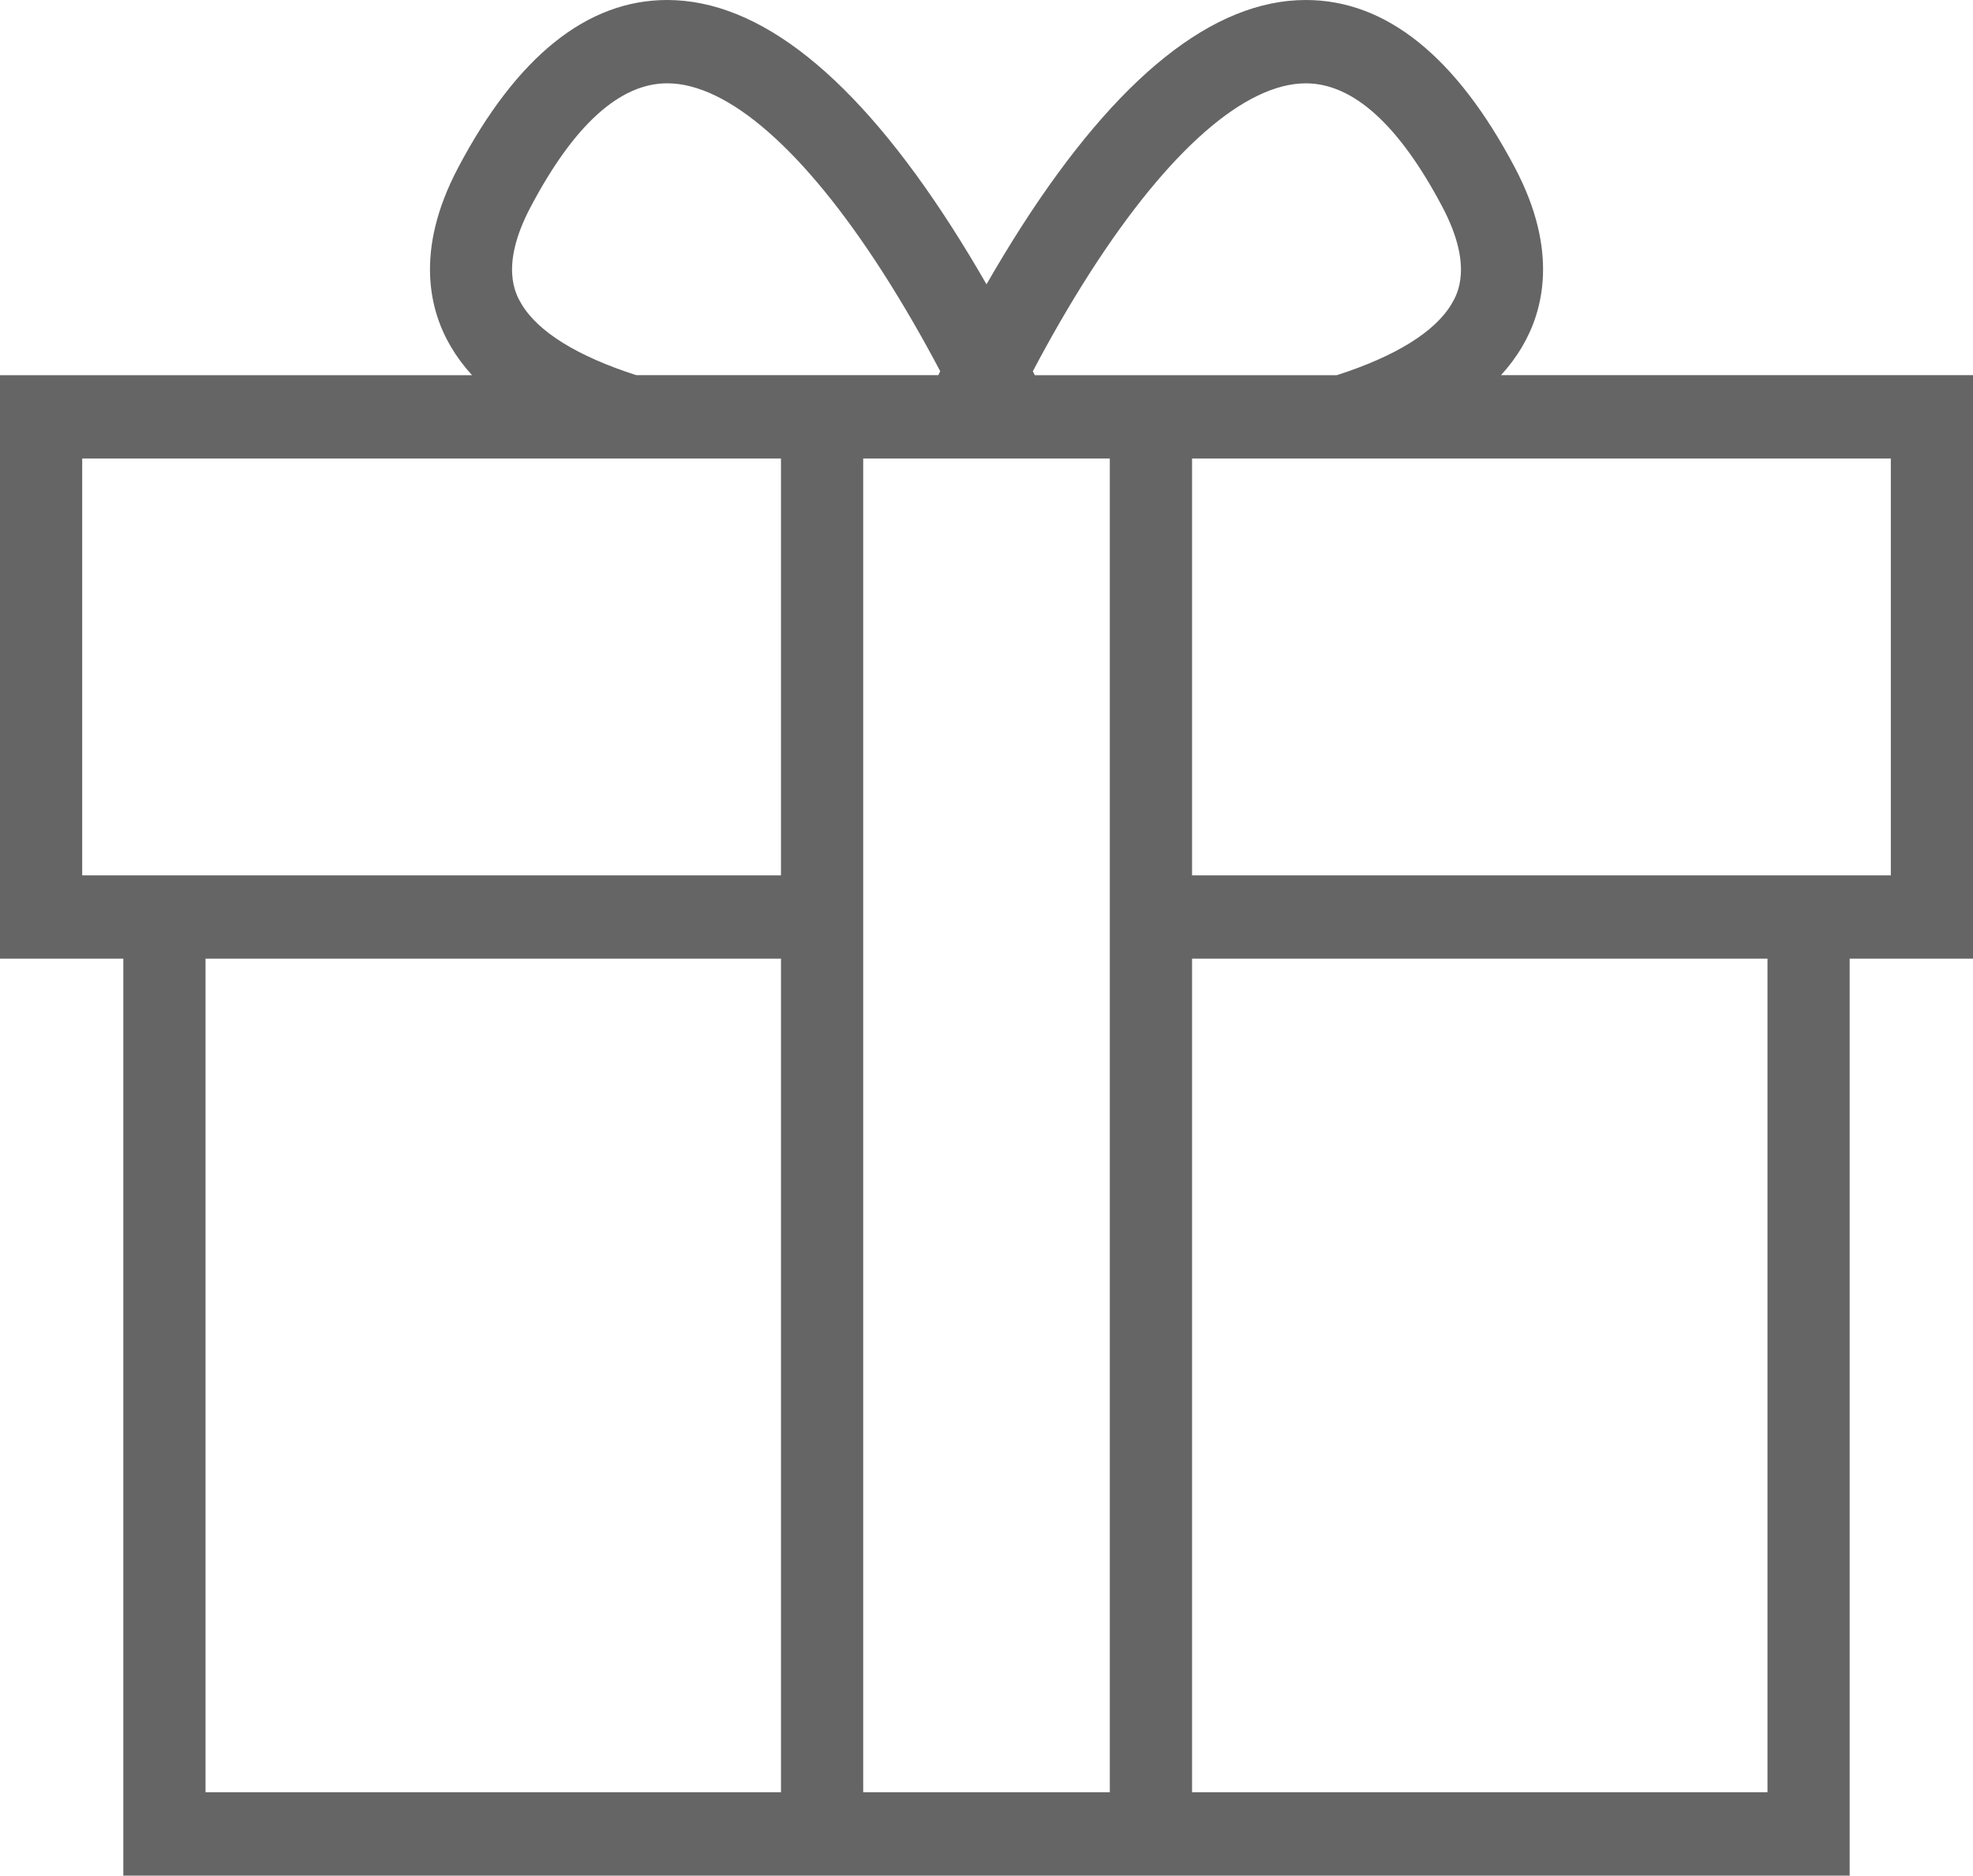
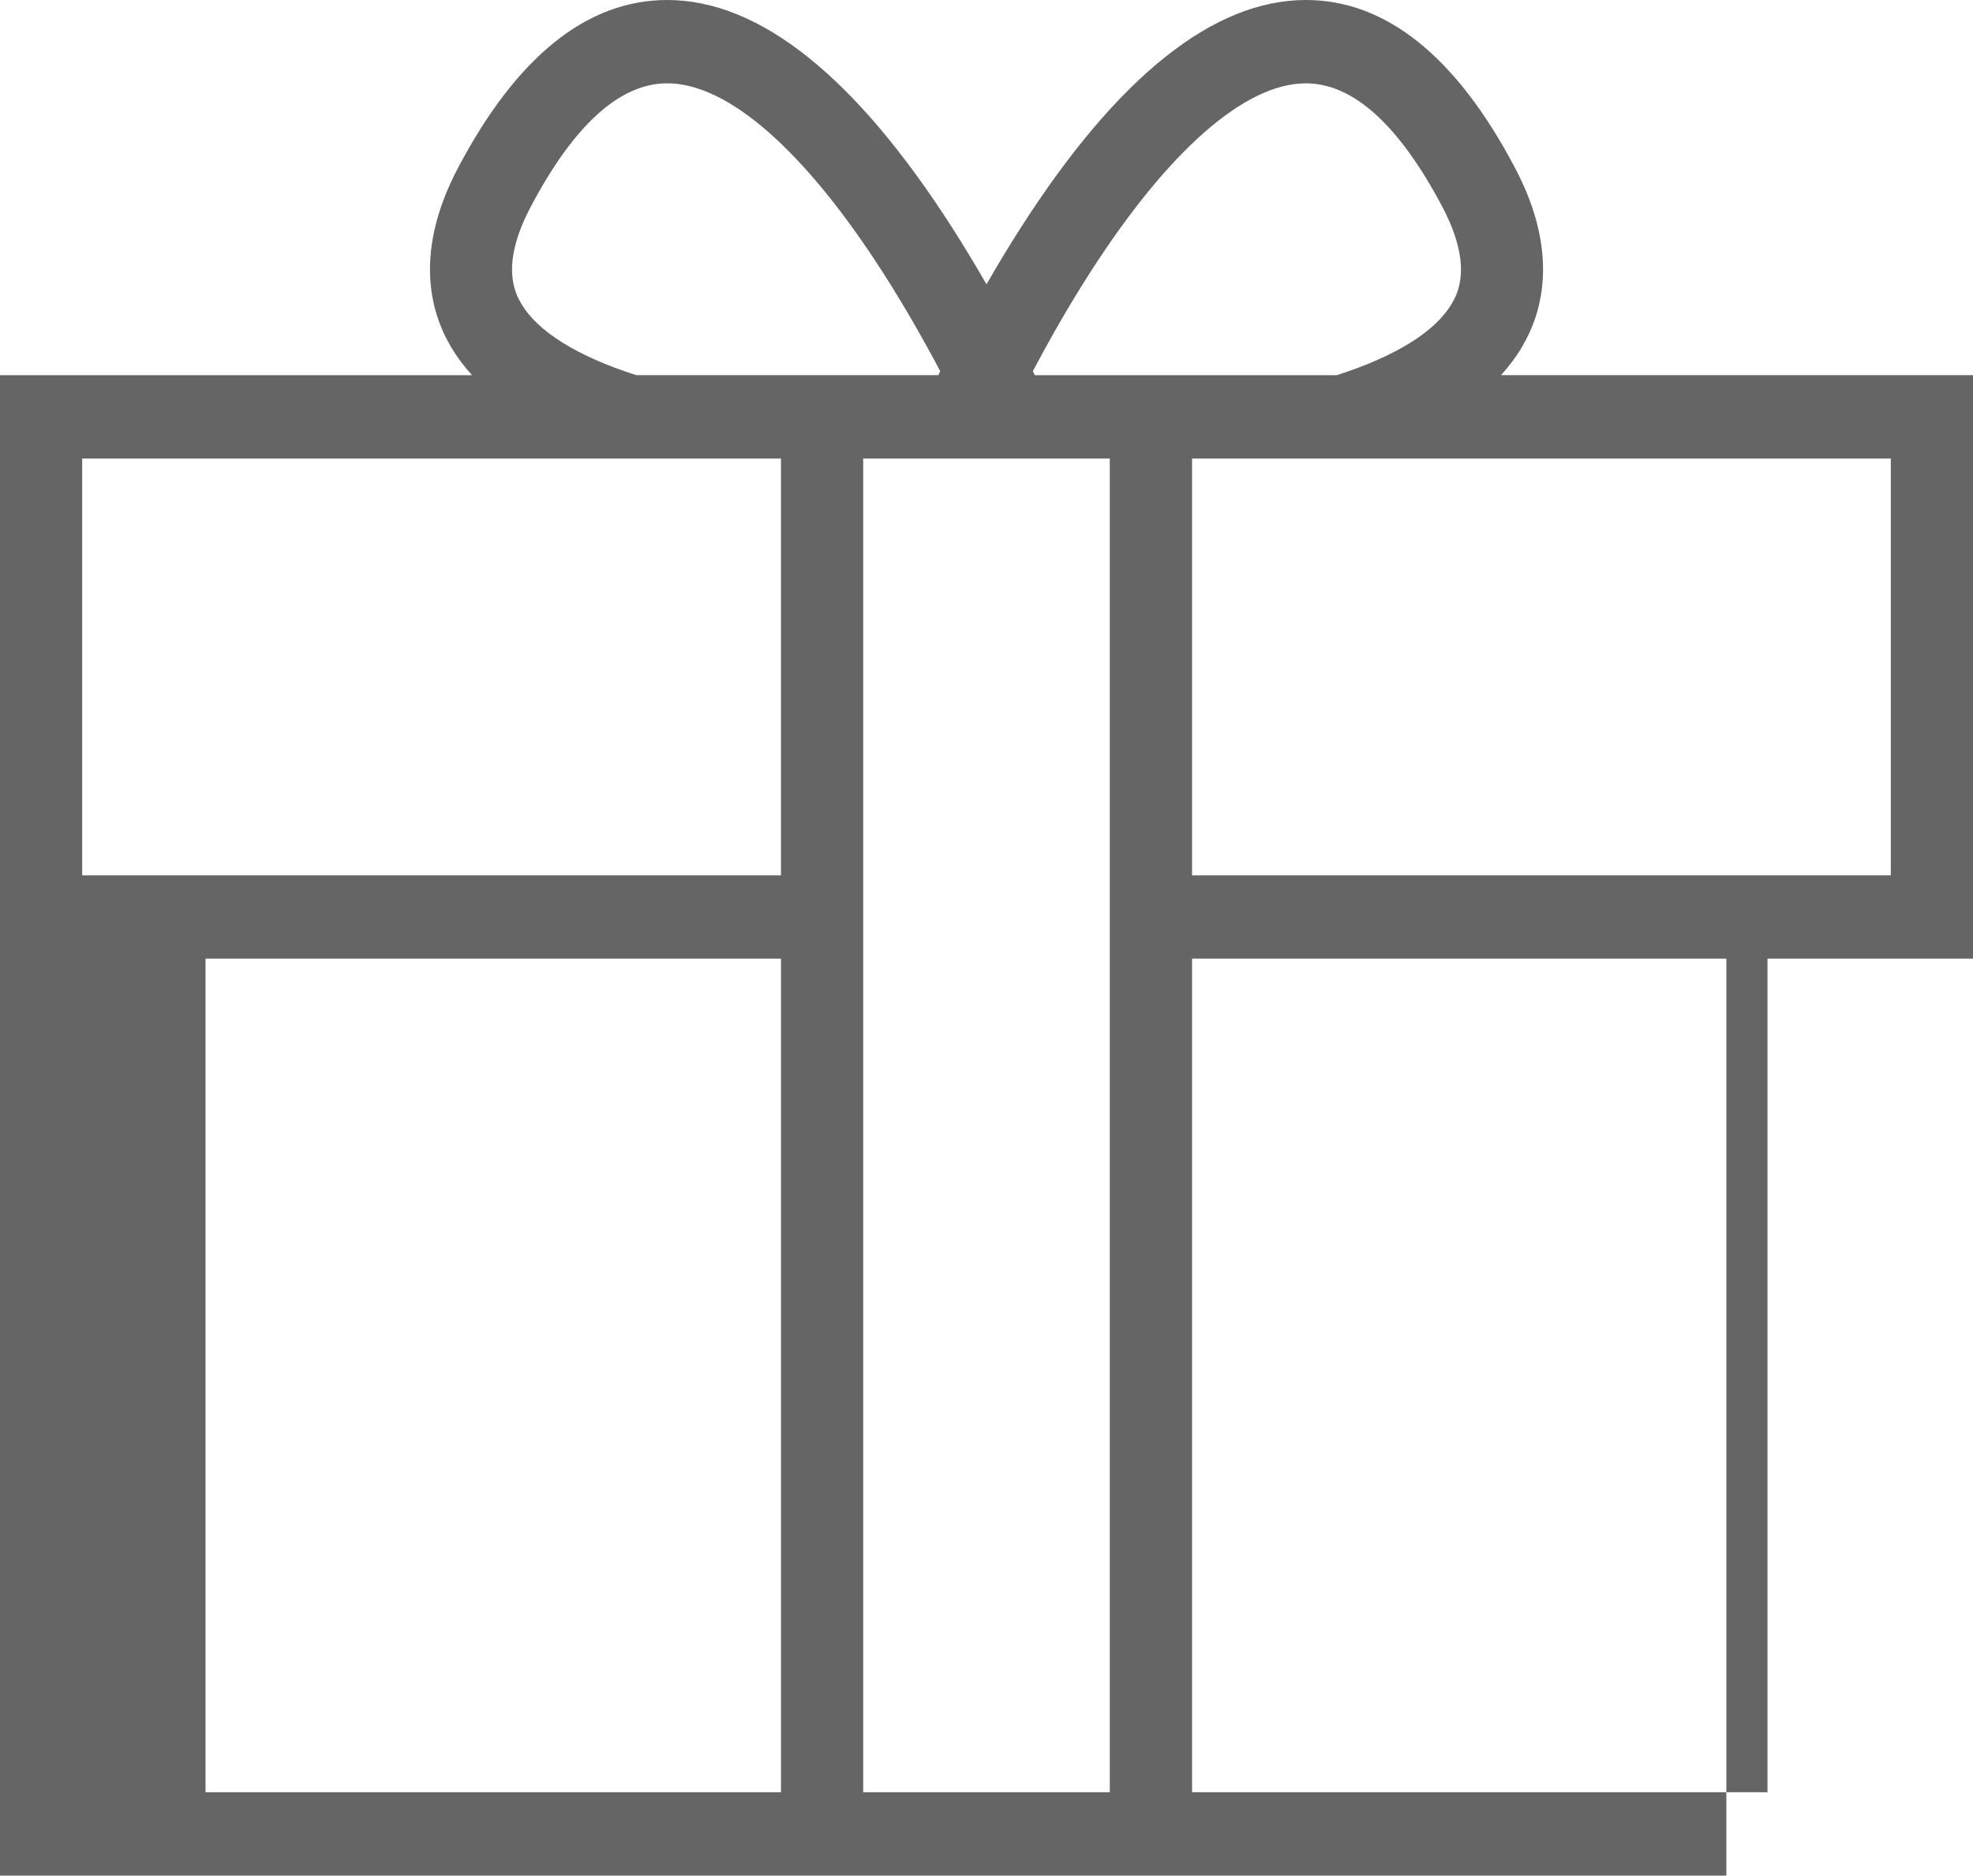
<svg xmlns="http://www.w3.org/2000/svg" version="1.1" id="Shape_1_1_" x="0px" y="0px" width="81px" height="77px" viewBox="0 0 81 77" enable-background="new 0 0 81 77" xml:space="preserve">
  <g id="Shape_1">
    <g>
-       <path fill-rule="evenodd" clip-rule="evenodd" fill="#656565" d="M61.623,15.401c0.336-0.368,0.625-0.757,0.867-1.168    c0.863-1.459,1.513-3.917-0.291-7.339C59.789,2.318,56.898,0,53.611,0c-3.787,0-7.718,3.136-11.688,9.323    c-0.508,0.795-0.984,1.585-1.423,2.349c-0.438-0.764-0.915-1.554-1.424-2.349C35.108,3.136,31.176,0,27.392,0    c-3.288,0-6.179,2.318-8.59,6.895c-1.803,3.422-1.153,5.88-0.291,7.339c0.242,0.411,0.531,0.8,0.868,1.168H0v23.954h5.063V77h27    h16.876h26.998V39.355H81V15.401H61.623z M32.063,73.577H8.438V39.355h23.625V73.577z M32.063,35.935H3.375V18.823h28.687V35.935z     M26.121,15.401c-2.401-0.771-4.034-1.774-4.715-2.927c-0.225-0.382-0.908-1.537,0.374-3.969c1.778-3.373,3.667-5.085,5.613-5.085    c2.49,0,5.627,2.747,8.832,7.732c0.907,1.411,1.71,2.83,2.375,4.088c-0.026,0.055-0.052,0.107-0.078,0.16h-6.458H26.121z     M45.562,73.577H35.438V18.823h10.124V73.577z M42.482,15.401c-0.027-0.053-0.055-0.105-0.079-0.16    c0.663-1.258,1.466-2.677,2.373-4.088c3.206-4.985,6.343-7.732,8.835-7.732c1.943,0,3.832,1.712,5.611,5.085    c1.28,2.432,0.598,3.59,0.373,3.969c-0.68,1.152-2.314,2.155-4.714,2.927h-5.942H42.482z M72.563,73.577H48.939V39.355h23.624    V73.577z M77.625,35.935H48.939V18.823h28.687V35.935z" />
+       <path fill-rule="evenodd" clip-rule="evenodd" fill="#656565" d="M61.623,15.401c0.336-0.368,0.625-0.757,0.867-1.168    c0.863-1.459,1.513-3.917-0.291-7.339C59.789,2.318,56.898,0,53.611,0c-3.787,0-7.718,3.136-11.688,9.323    c-0.508,0.795-0.984,1.585-1.423,2.349c-0.438-0.764-0.915-1.554-1.424-2.349C35.108,3.136,31.176,0,27.392,0    c-3.288,0-6.179,2.318-8.59,6.895c-1.803,3.422-1.153,5.88-0.291,7.339c0.242,0.411,0.531,0.8,0.868,1.168H0v23.954V77h27    h16.876h26.998V39.355H81V15.401H61.623z M32.063,73.577H8.438V39.355h23.625V73.577z M32.063,35.935H3.375V18.823h28.687V35.935z     M26.121,15.401c-2.401-0.771-4.034-1.774-4.715-2.927c-0.225-0.382-0.908-1.537,0.374-3.969c1.778-3.373,3.667-5.085,5.613-5.085    c2.49,0,5.627,2.747,8.832,7.732c0.907,1.411,1.71,2.83,2.375,4.088c-0.026,0.055-0.052,0.107-0.078,0.16h-6.458H26.121z     M45.562,73.577H35.438V18.823h10.124V73.577z M42.482,15.401c-0.027-0.053-0.055-0.105-0.079-0.16    c0.663-1.258,1.466-2.677,2.373-4.088c3.206-4.985,6.343-7.732,8.835-7.732c1.943,0,3.832,1.712,5.611,5.085    c1.28,2.432,0.598,3.59,0.373,3.969c-0.68,1.152-2.314,2.155-4.714,2.927h-5.942H42.482z M72.563,73.577H48.939V39.355h23.624    V73.577z M77.625,35.935H48.939V18.823h28.687V35.935z" />
    </g>
  </g>
</svg>